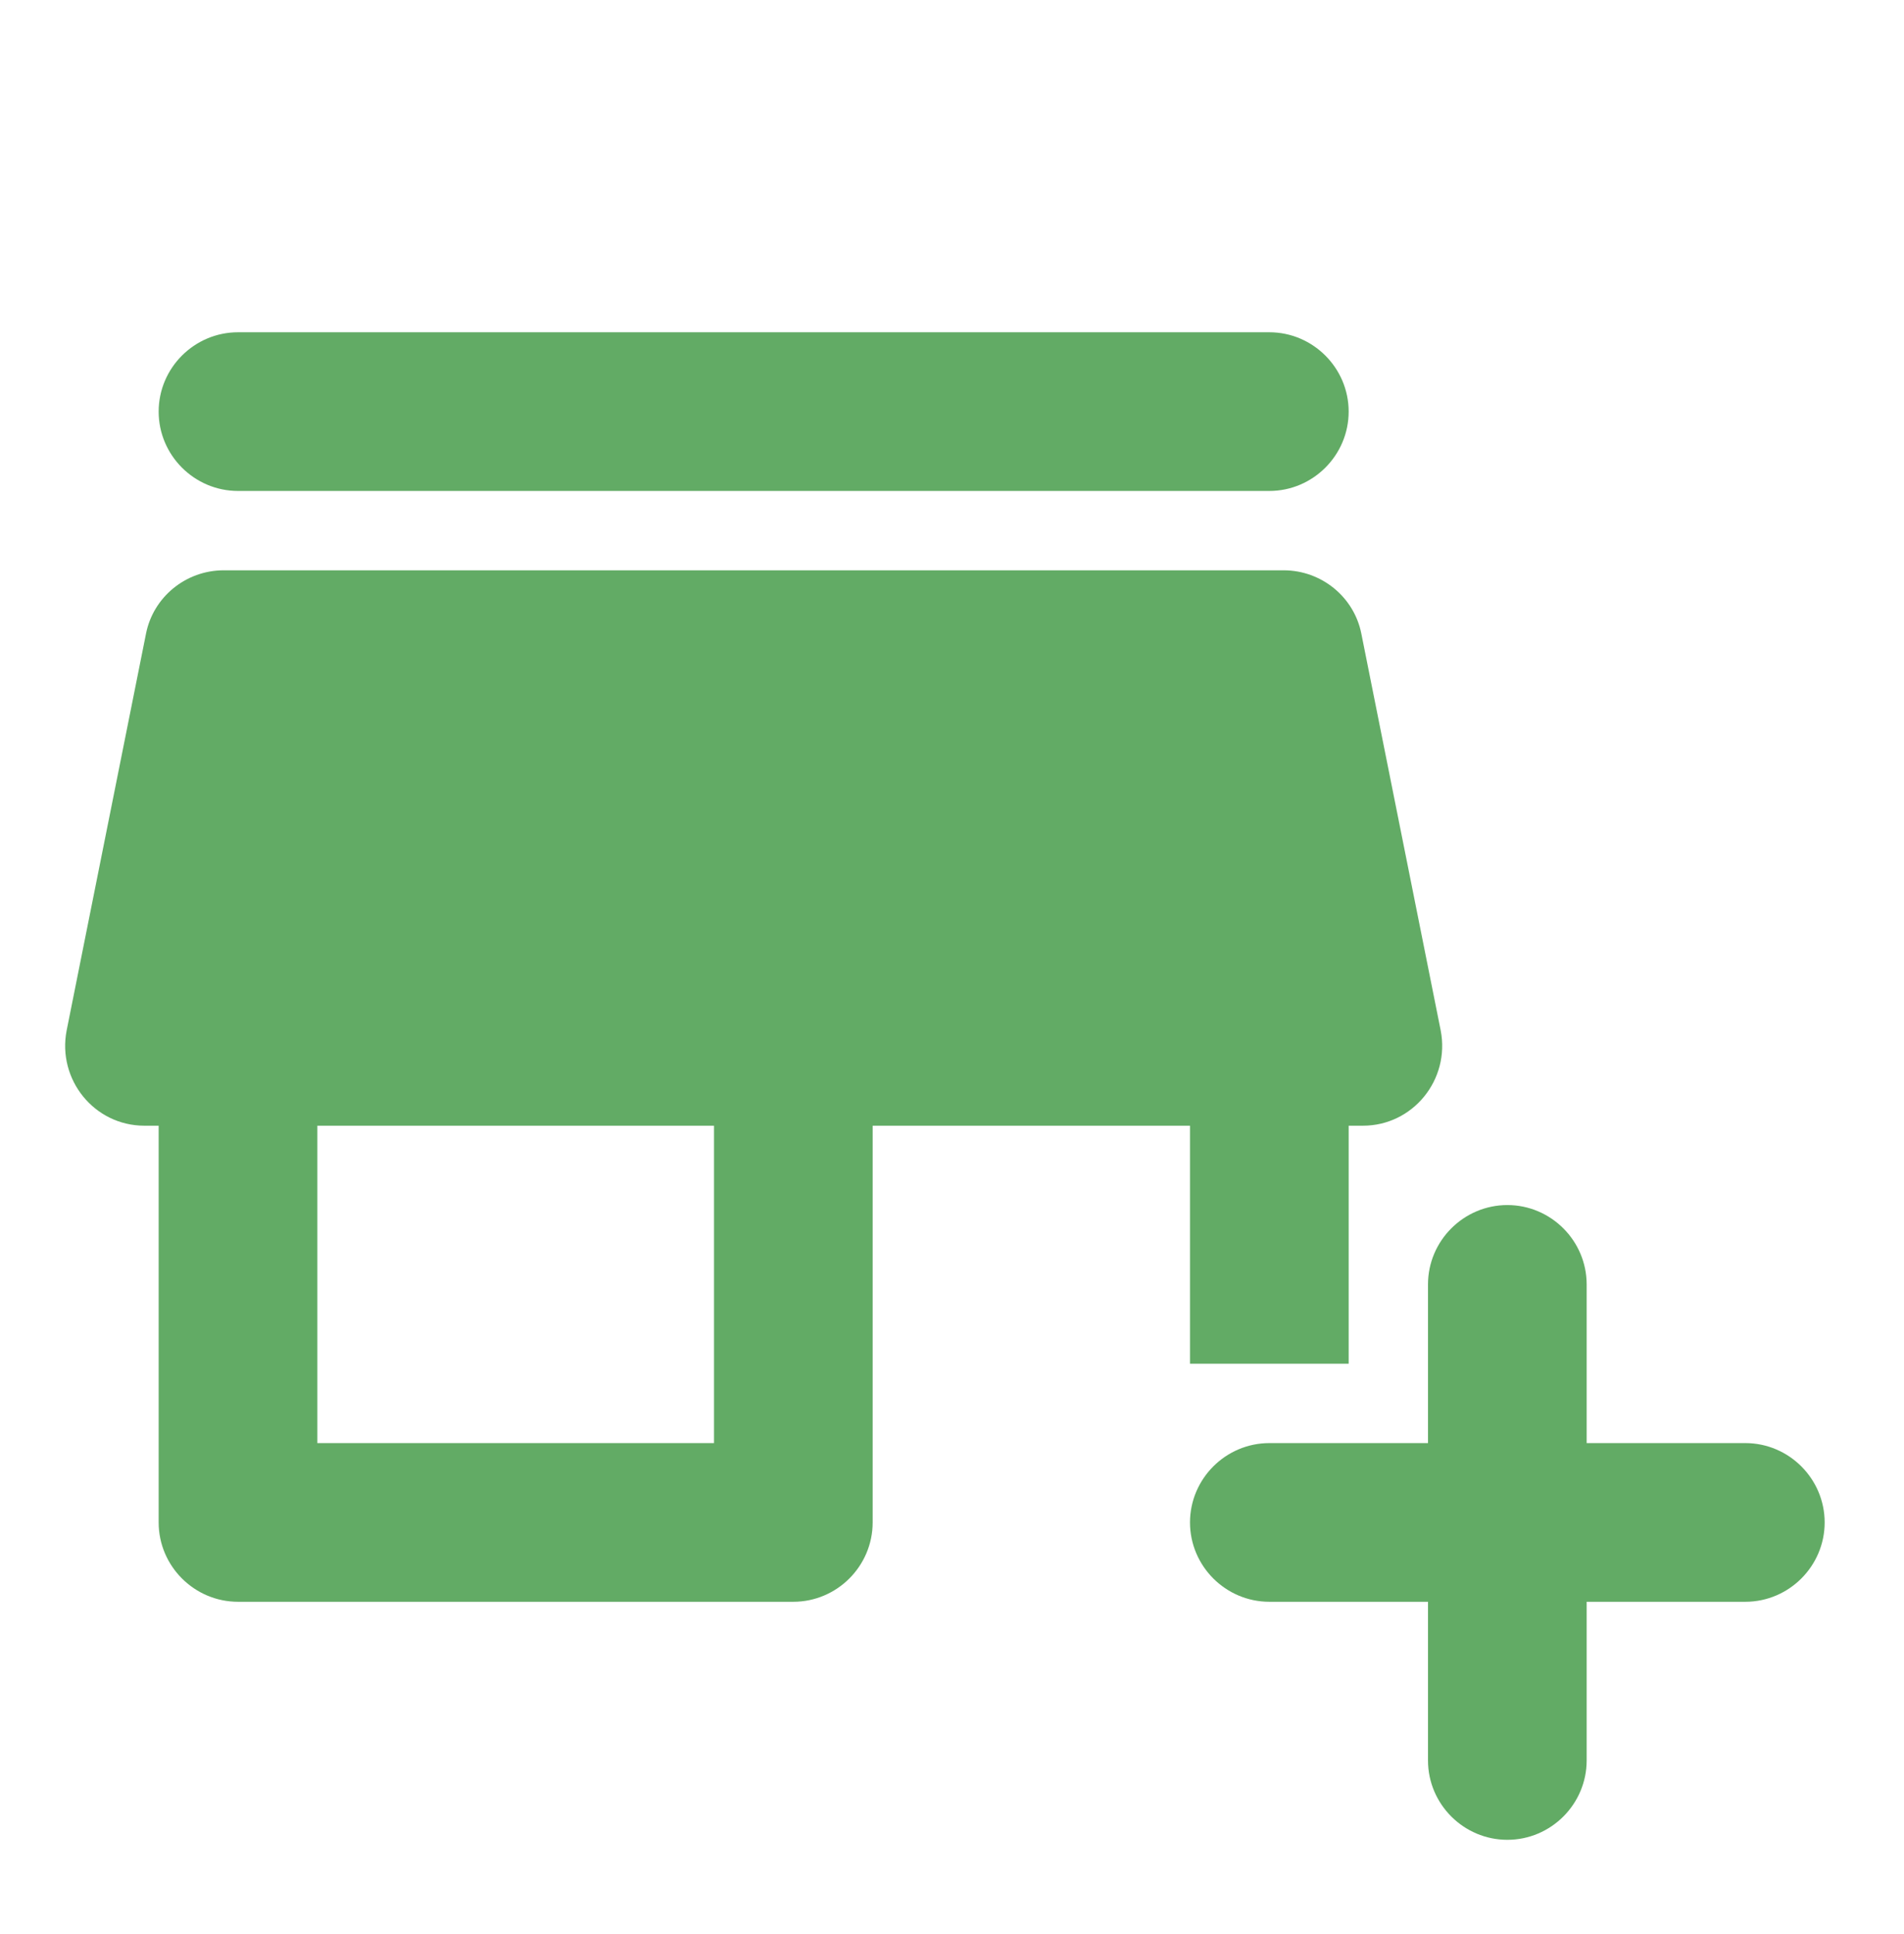
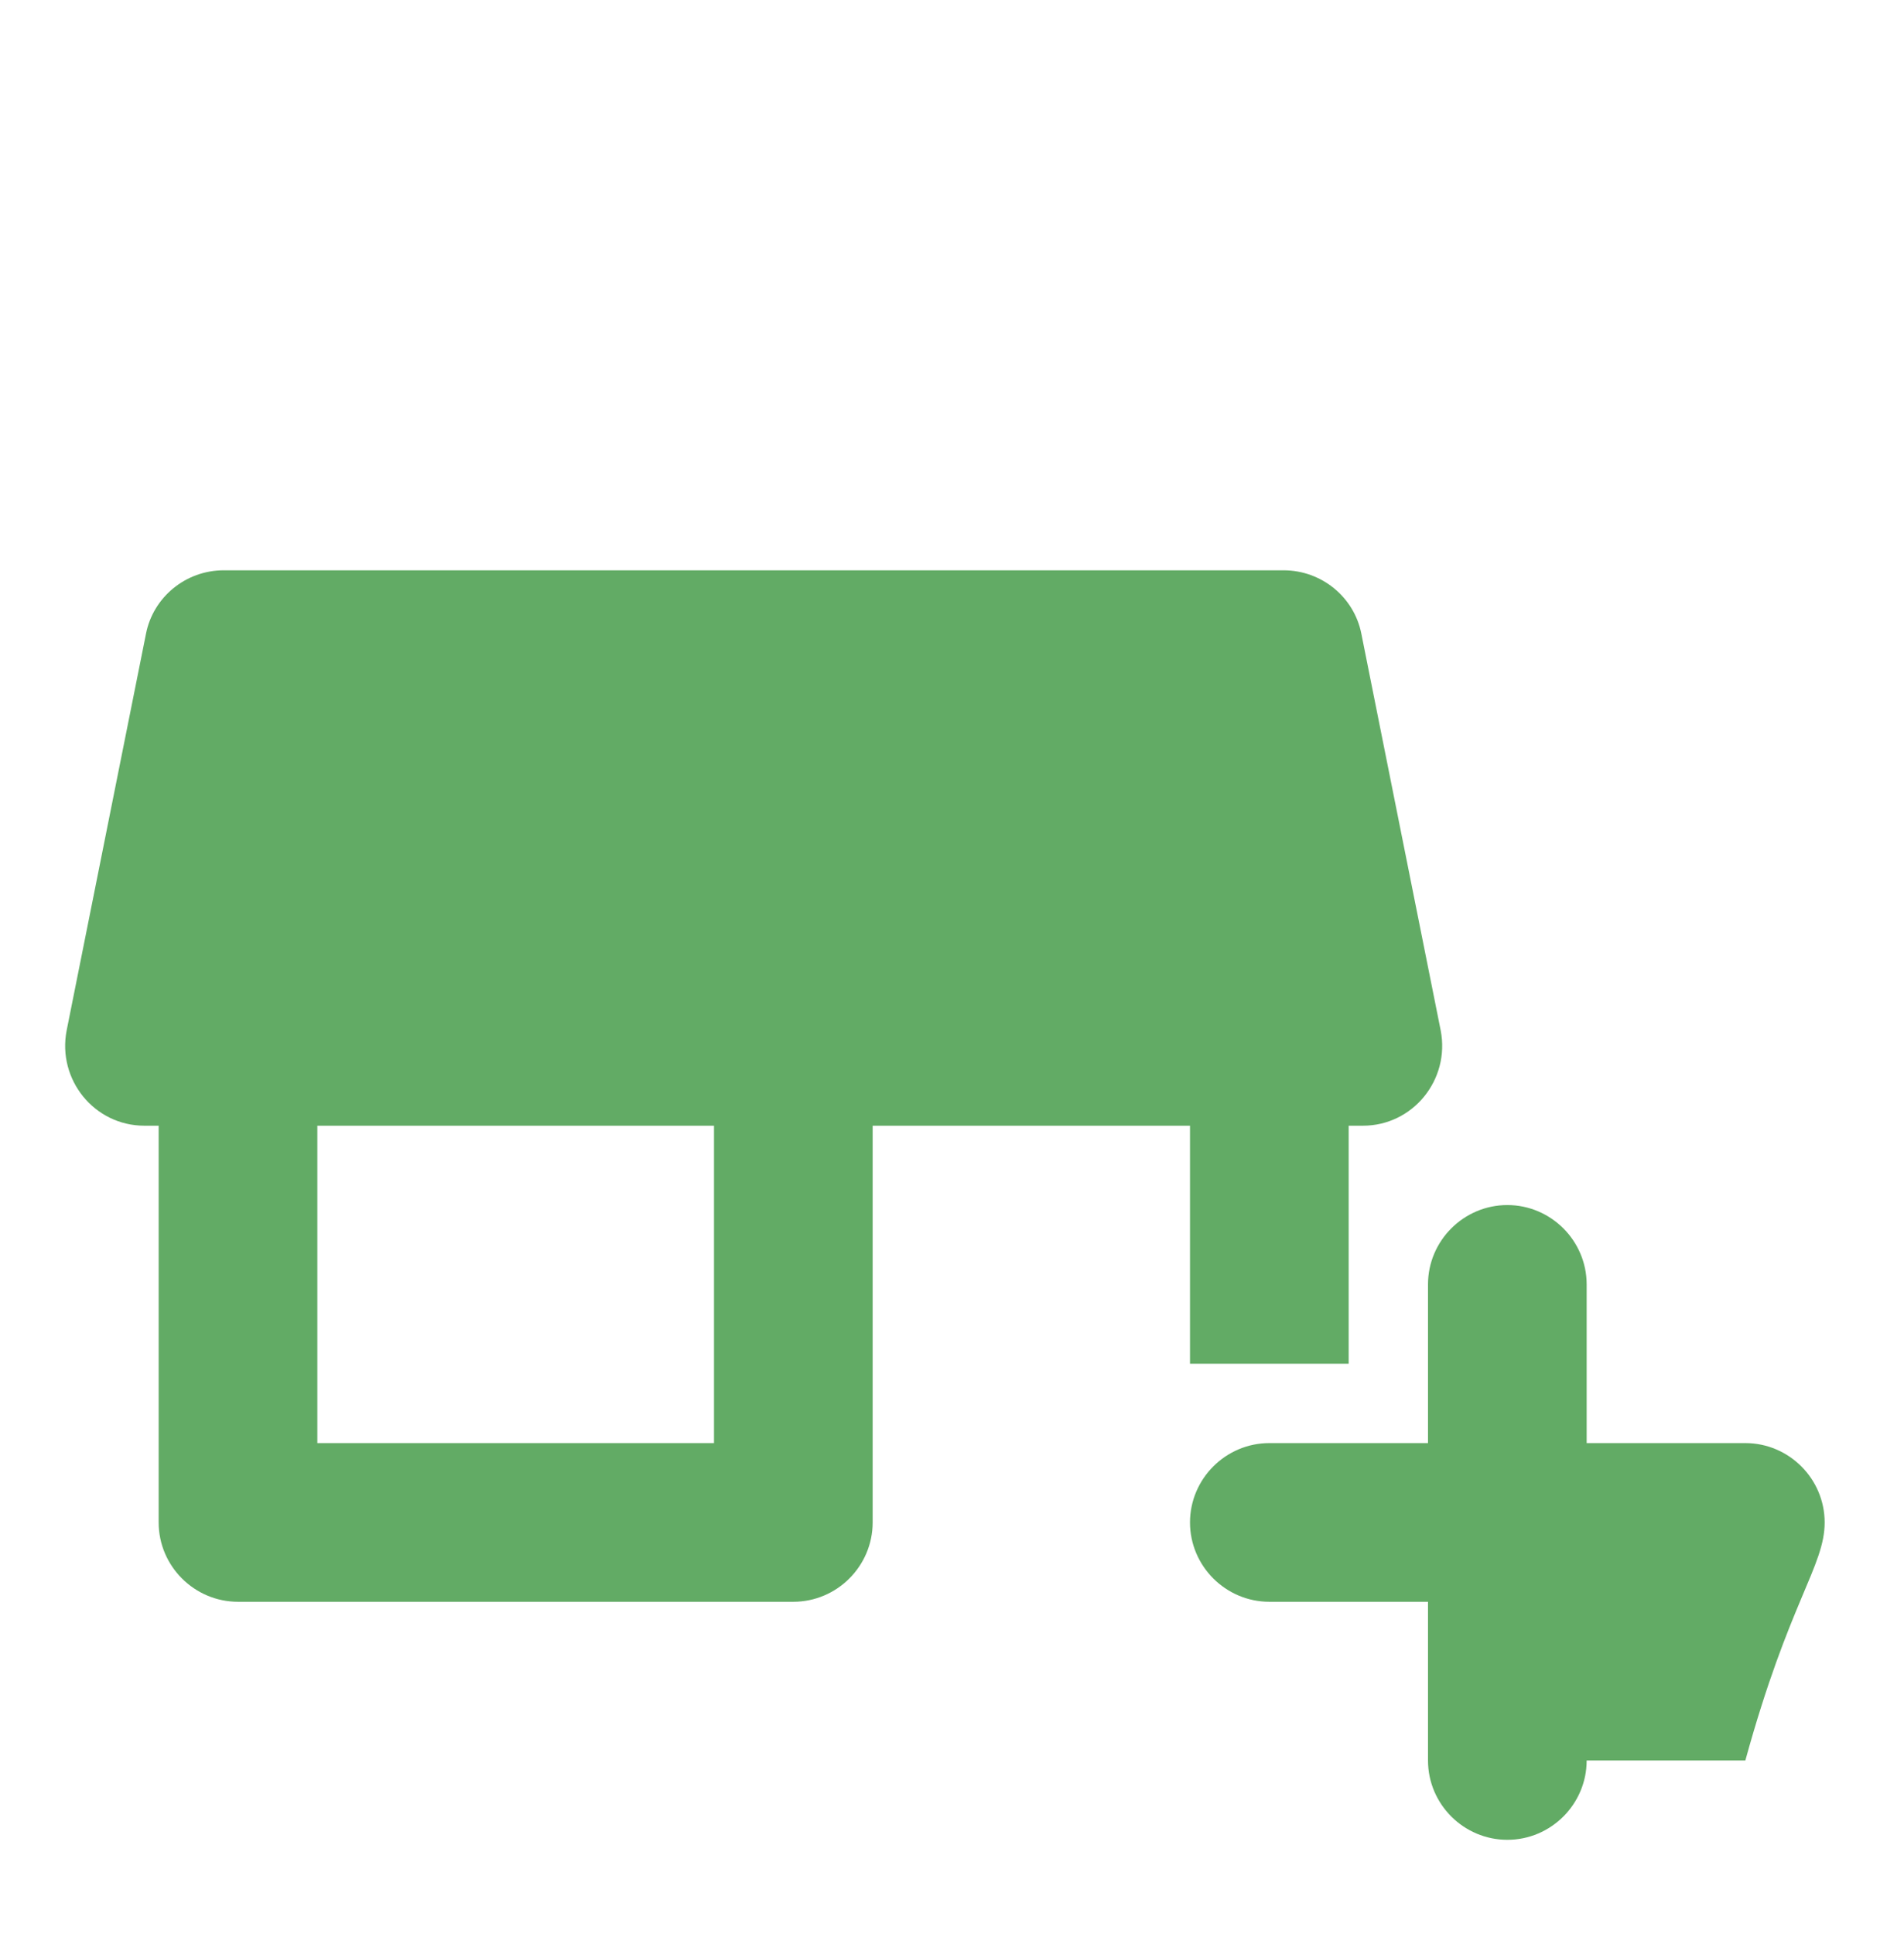
<svg xmlns="http://www.w3.org/2000/svg" width="64" height="65" viewBox="0 0 64 65" fill="none">
-   <path d="M8 16.5H42.667C44.133 16.5 45.333 15.3 45.333 13.833C45.333 12.367 44.133 11.167 42.667 11.167H8C6.533 11.167 5.333 12.367 5.333 13.833C5.333 15.3 6.533 16.5 8 16.5Z" fill="#62AB65" />
  <path d="M40 45.833H45.333V37.833H45.813C47.493 37.833 48.747 36.287 48.427 34.633L45.76 21.3C45.52 20.073 44.427 19.167 43.147 19.167H7.52C6.24 19.167 5.147 20.073 4.907 21.3L2.24 34.633C1.92 36.287 3.173 37.833 4.853 37.833H5.333V51.167C5.333 52.633 6.533 53.833 8 53.833H26.667C28.133 53.833 29.333 52.633 29.333 51.167V37.833H40V45.833ZM24 48.5H10.667V37.833H24V48.5Z" fill="#62AB65" />
-   <path d="M58.667 48.5H53.333V43.167C53.333 41.7 52.133 40.5 50.667 40.5C49.2 40.5 48 41.7 48 43.167V48.5H42.667C41.2 48.5 40 49.7 40 51.167C40 52.633 41.2 53.833 42.667 53.833H48V59.167C48 60.633 49.2 61.833 50.667 61.833C52.133 61.833 53.333 60.633 53.333 59.167V53.833H58.667C60.133 53.833 61.333 52.633 61.333 51.167C61.333 49.7 60.133 48.5 58.667 48.5Z" fill="#62AB65" />
+   <path d="M58.667 48.5H53.333V43.167C53.333 41.7 52.133 40.5 50.667 40.5C49.2 40.5 48 41.7 48 43.167V48.5H42.667C41.2 48.5 40 49.7 40 51.167C40 52.633 41.2 53.833 42.667 53.833H48V59.167C48 60.633 49.2 61.833 50.667 61.833C52.133 61.833 53.333 60.633 53.333 59.167H58.667C60.133 53.833 61.333 52.633 61.333 51.167C61.333 49.7 60.133 48.5 58.667 48.5Z" fill="#62AB65" />
</svg>